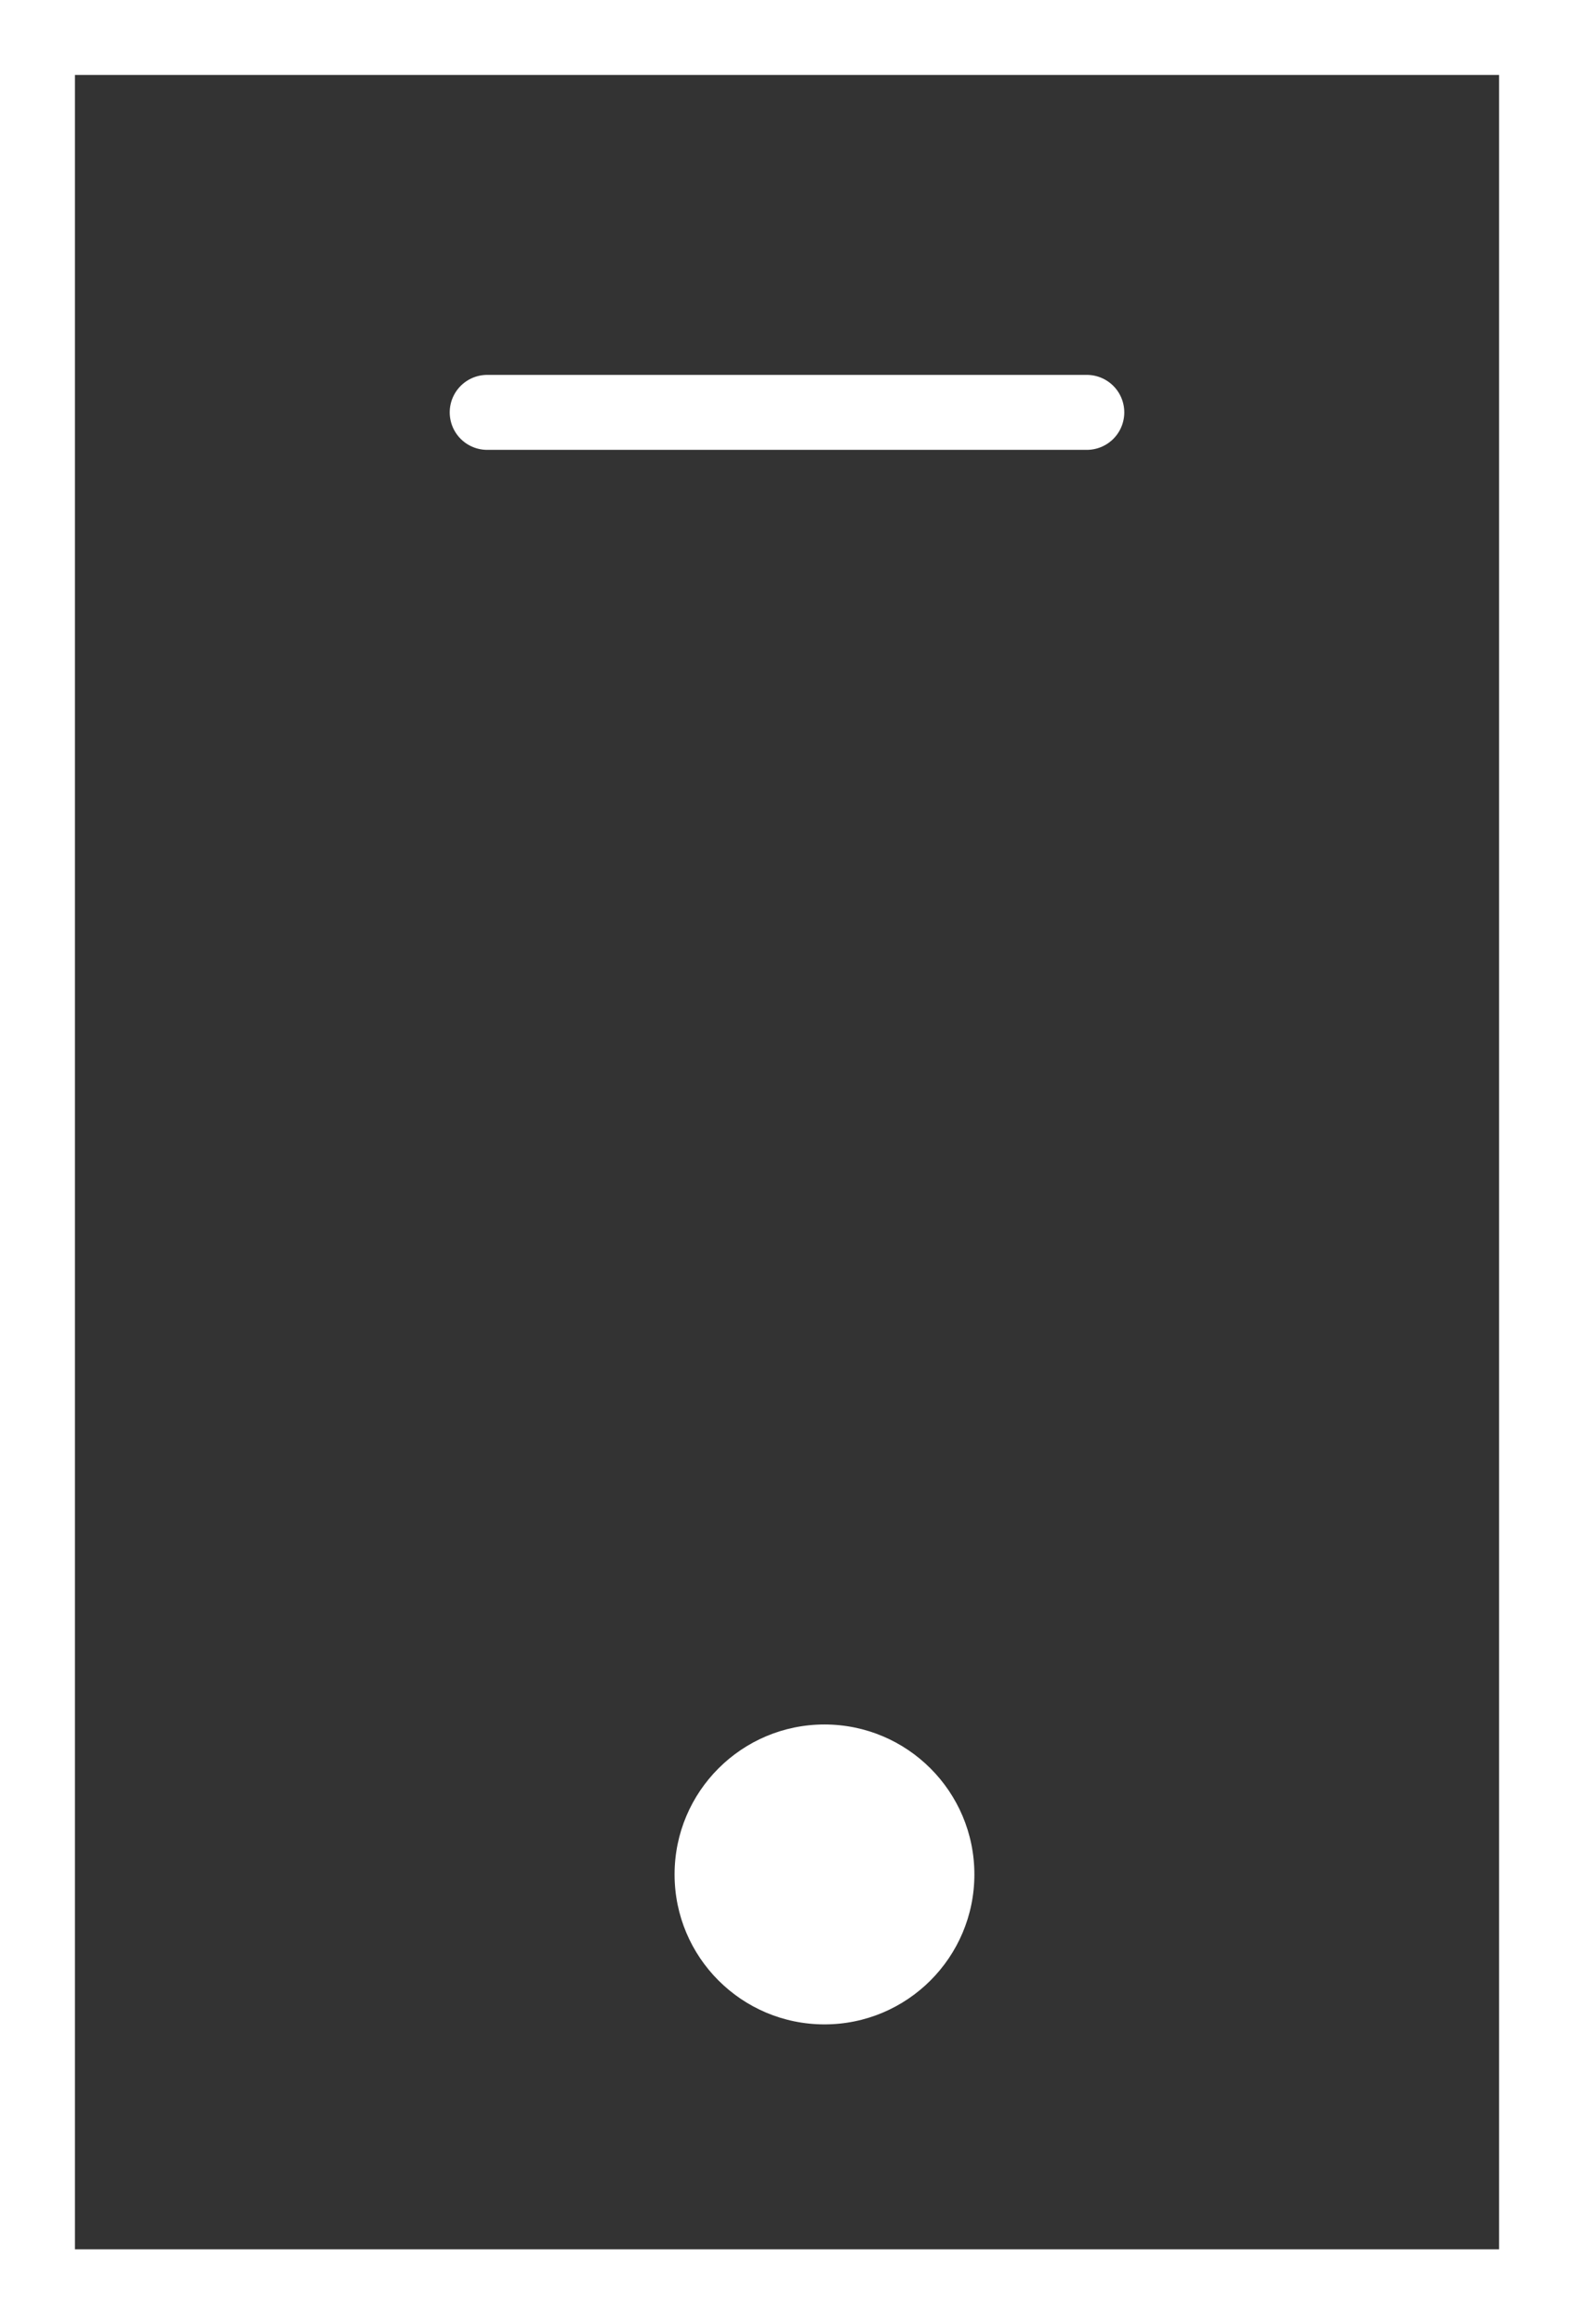
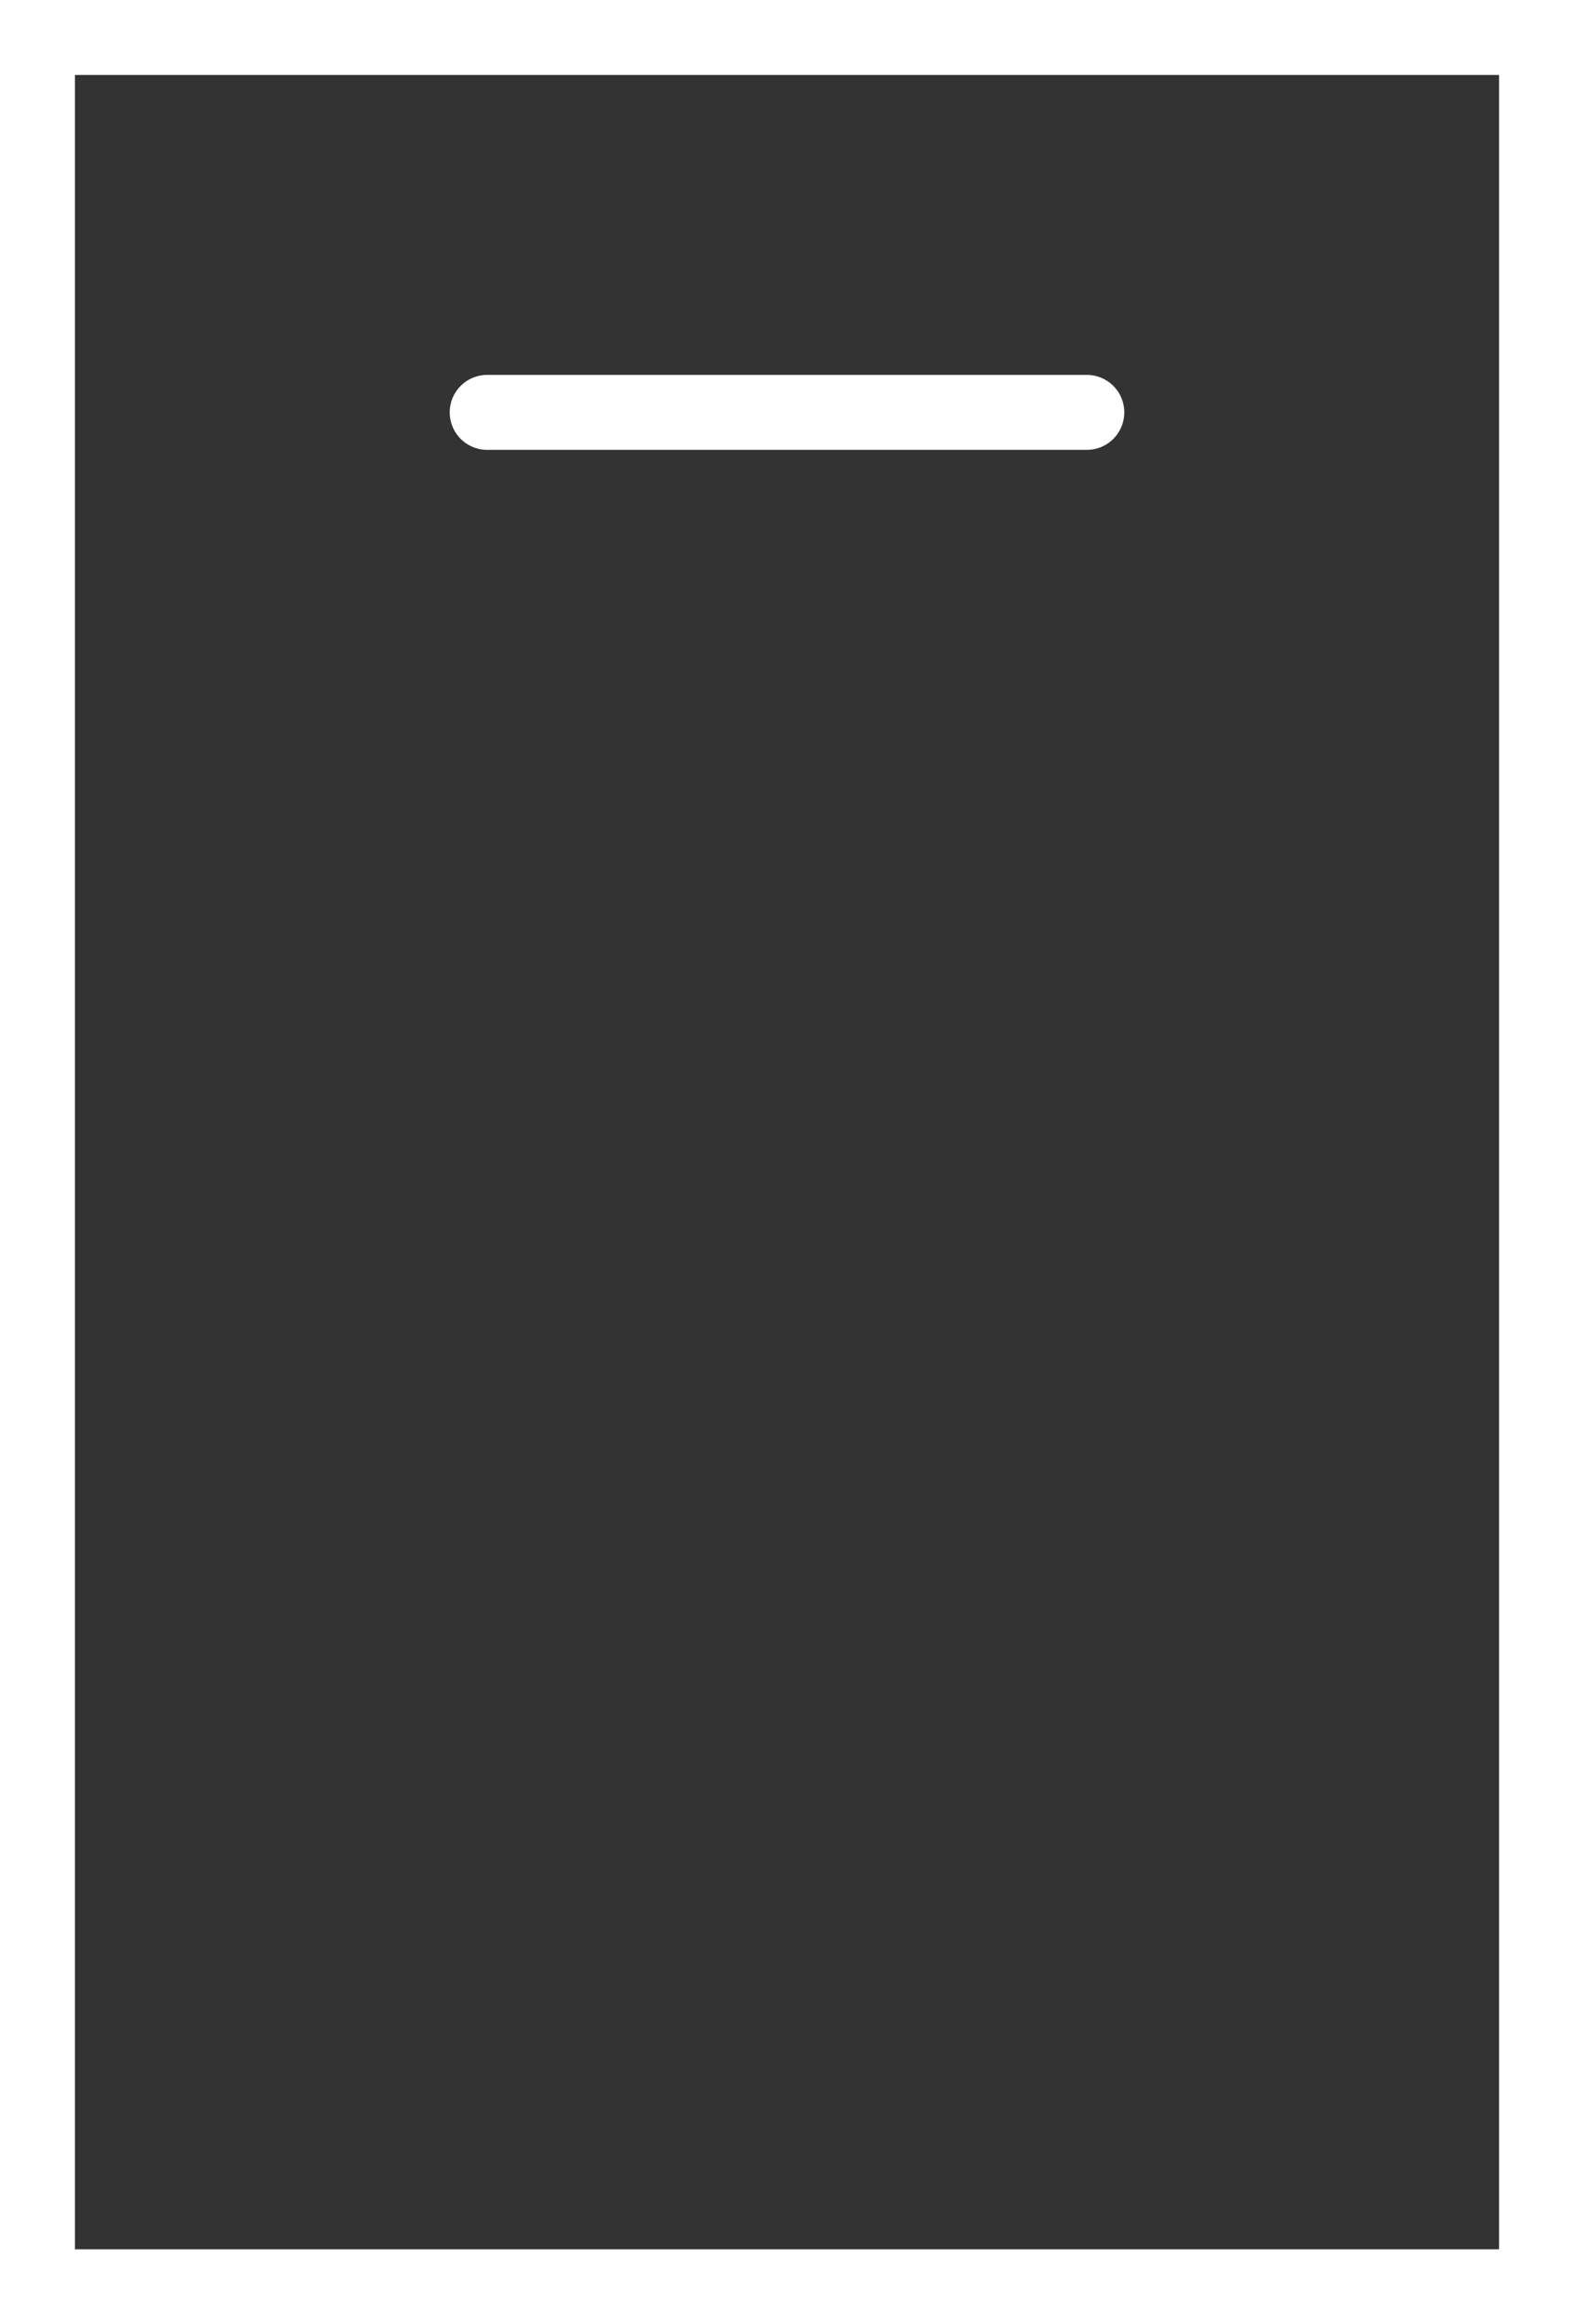
<svg xmlns="http://www.w3.org/2000/svg" width="21" height="31" viewBox="0 0 21 31">
  <rect x="0" y="0" width="21" height="31" fill="#333333" stroke="none" />
  <g id="Group_578" data-name="Group 578" transform="translate(-2269 73)">
    <g id="Rectangle_676" data-name="Rectangle 676" transform="translate(2269 -73)" fill="none" stroke="#fff" stroke-width="1">
-       <rect width="21" height="31" stroke="none" />
      <rect x="0.5" y="0.5" width="20" height="30" fill="none" />
    </g>
-     <circle id="Ellipse_22" data-name="Ellipse 22" cx="2" cy="2" r="2" transform="translate(2278 -50)" fill="#fff" />
    <path id="Path_424" data-name="Path 424" d="M0,0H8" transform="translate(2275.5 -67.5)" fill="none" stroke="#fff" stroke-linecap="round" stroke-width="1" />
  </g>
</svg>